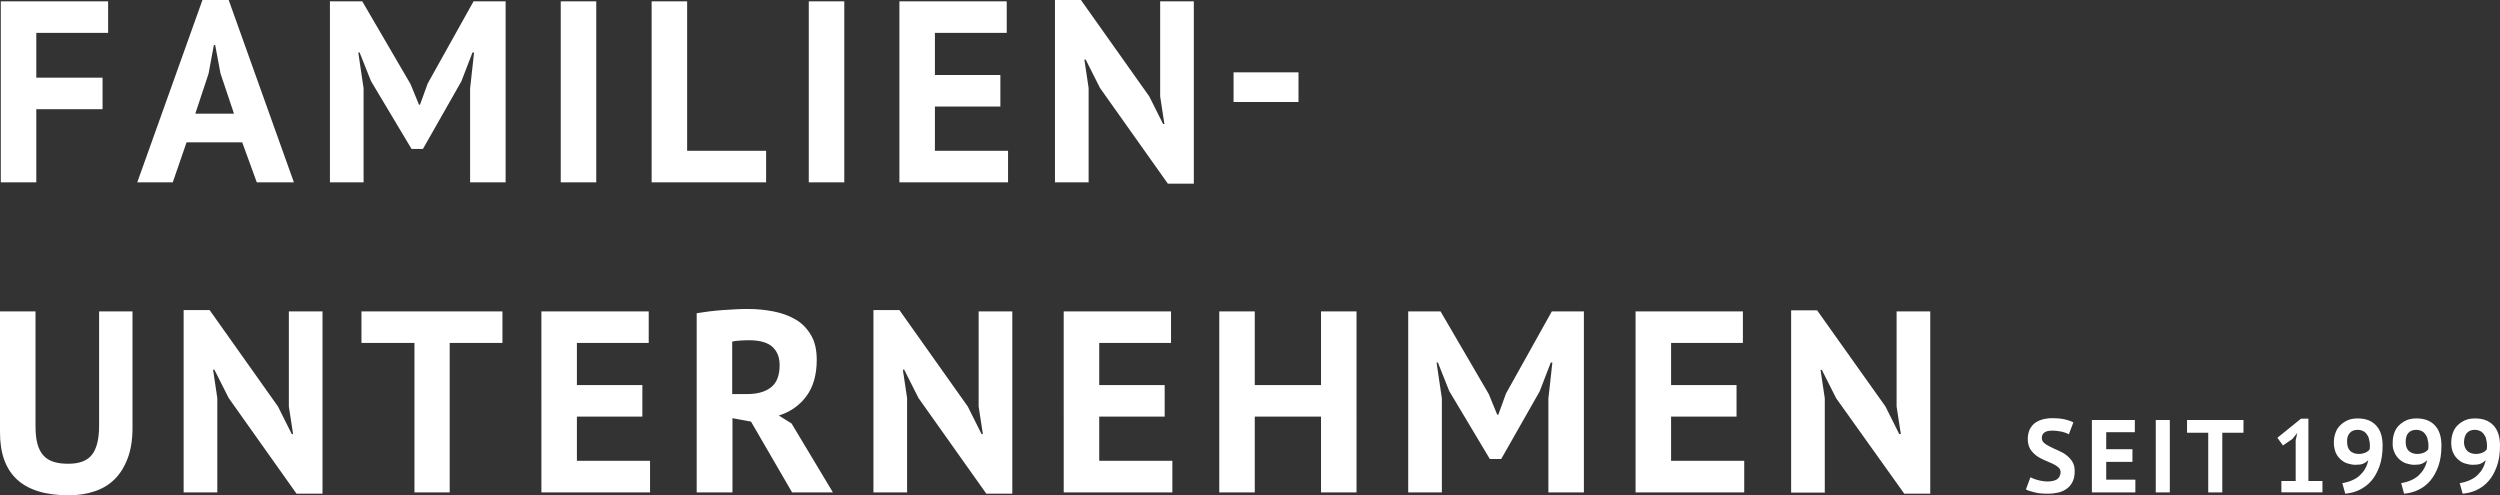
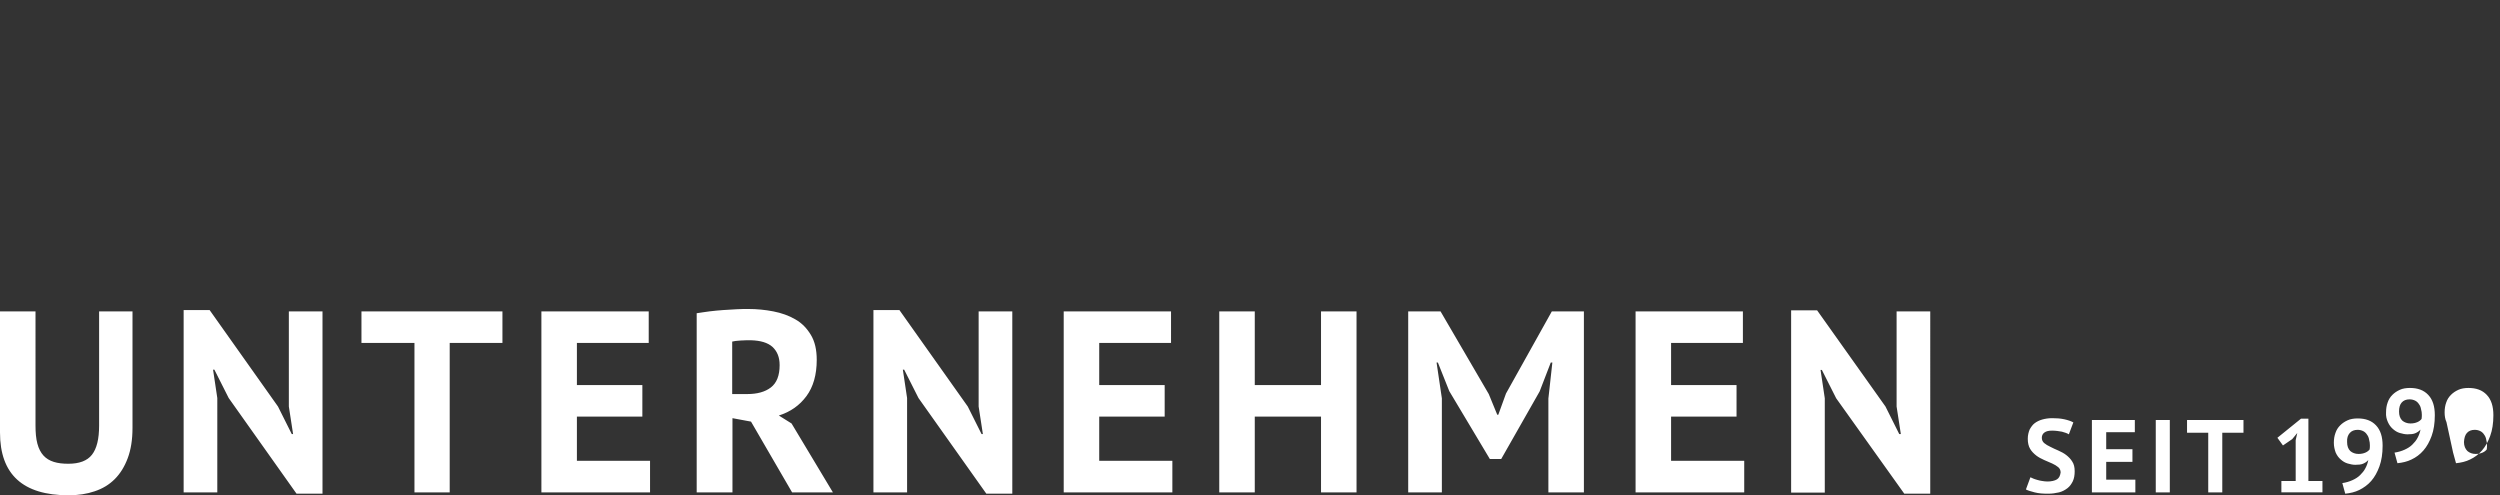
<svg xmlns="http://www.w3.org/2000/svg" xmlns:ns1="http://sodipodi.sourceforge.net/DTD/sodipodi-0.dtd" xmlns:ns2="http://www.inkscape.org/namespaces/inkscape" version="1.1" id="Ebene_1" x="0px" y="0px" viewBox="0 0 943.4 186.9" xml:space="preserve" ns1:docname="realution_familienunternehmen.svg" width="943.4" height="186.9" ns2:version="0.92.3 (2405546, 2018-03-11)">
  <rect x="0" y="0" width="943.4" height="186.9" fill="#333333" stroke="none" />
  <defs id="defs15" />
  <ns1:namedview pagecolor="#ffffff" bordercolor="#666666" borderopacity="1" objecttolerance="10" gridtolerance="10" guidetolerance="10" ns2:pageopacity="0" ns2:pageshadow="2" ns2:window-width="1862" ns2:window-height="1254" id="namedview13" showgrid="false" ns2:zoom="0.401" ns2:cx="471.7" ns2:cy="93.4" ns2:window-x="0" ns2:window-y="0" ns2:window-maximized="0" ns2:current-layer="Ebene_1" />
  <style type="text/css" id="style2">
	.st0{fill:#FFFFFF;}
</style>
  <g id="g10" transform="translate(-28.3,-31.5)">
    <g id="g6">
-       <path class="st0" d="m 959.2,194.9 c 0.7,-0.8 1.7,-1.2 3,-1.2 0.8,0 1.5,0.2 2.1,0.5 0.6,0.3 1.1,0.8 1.4,1.3 0.4,0.5 0.7,1.2 0.8,1.9 0.2,0.7 0.3,1.4 0.3,2.1 0,0.5 0,1 -0.1,1.6 -0.4,0.5 -0.9,0.9 -1.6,1.2 -0.7,0.3 -1.5,0.5 -2.6,0.5 -1.2,0 -2.3,-0.4 -3.1,-1.1 -0.8,-0.8 -1.3,-1.9 -1.3,-3.4 0.1,-1.5 0.4,-2.6 1.1,-3.4 m -5.2,7.4 c 0.5,1.1 1.1,1.9 1.9,2.6 0.8,0.7 1.6,1.2 2.6,1.5 1,0.3 2,0.5 2.9,0.5 1.2,0 2.2,-0.1 2.9,-0.4 0.7,-0.3 1.4,-0.7 2,-1.4 -0.2,1.1 -0.6,2.2 -1.1,3.1 -0.5,1 -1.2,1.8 -2,2.6 -0.8,0.8 -1.8,1.4 -2.9,1.9 -1.1,0.5 -2.4,0.9 -3.8,1.1 l 1.1,4 c 1.9,-0.2 3.7,-0.6 5.3,-1.4 1.7,-0.8 3.2,-1.9 4.5,-3.4 1.3,-1.5 2.3,-3.3 3.1,-5.5 0.8,-2.2 1.2,-4.8 1.2,-7.8 0,-3.4 -0.8,-5.9 -2.5,-7.7 -1.7,-1.8 -4,-2.6 -6.9,-2.6 -1.4,0 -2.7,0.2 -3.8,0.7 -1.1,0.5 -2,1.1 -2.8,1.9 -0.8,0.8 -1.4,1.7 -1.8,2.9 -0.4,1.1 -0.6,2.3 -0.6,3.7 0,1.4 0.2,2.6 0.7,3.7 m -16.9,-7.4 c 0.7,-0.8 1.7,-1.2 3,-1.2 0.8,0 1.5,0.2 2.1,0.5 0.6,0.3 1.1,0.8 1.4,1.3 0.4,0.5 0.7,1.2 0.8,1.9 0.2,0.7 0.3,1.4 0.3,2.1 0,0.5 0,1 -0.1,1.6 -0.4,0.5 -0.9,0.9 -1.6,1.2 -0.7,0.3 -1.5,0.5 -2.6,0.5 -1.2,0 -2.3,-0.4 -3.1,-1.1 -0.8,-0.8 -1.2,-1.9 -1.2,-3.4 0,-1.5 0.3,-2.6 1,-3.4 m -5.2,7.4 c 0.5,1.1 1.1,1.9 1.9,2.6 0.8,0.7 1.6,1.2 2.6,1.5 1,0.3 2,0.5 2.9,0.5 1.2,0 2.2,-0.1 2.9,-0.4 0.7,-0.3 1.4,-0.7 2,-1.4 -0.2,1.1 -0.6,2.2 -1.1,3.1 -0.5,1 -1.2,1.8 -2,2.6 -0.8,0.8 -1.8,1.4 -2.9,1.9 -1.1,0.5 -2.4,0.9 -3.8,1.1 l 1.1,4 c 1.9,-0.2 3.7,-0.6 5.3,-1.4 1.7,-0.8 3.2,-1.9 4.5,-3.4 1.3,-1.5 2.3,-3.3 3.1,-5.5 0.8,-2.2 1.2,-4.8 1.2,-7.8 0,-3.4 -0.8,-5.9 -2.5,-7.7 -1.7,-1.8 -4,-2.6 -6.9,-2.6 -1.4,0 -2.7,0.2 -3.8,0.7 -1.1,0.5 -2,1.1 -2.8,1.9 -0.8,0.8 -1.4,1.7 -1.8,2.9 -0.4,1.1 -0.6,2.3 -0.6,3.7 -0.1,1.4 0.2,2.6 0.7,3.7 M 915,194.9 c 0.7,-0.8 1.7,-1.2 3,-1.2 0.8,0 1.5,0.2 2.1,0.5 0.6,0.3 1.1,0.8 1.4,1.3 0.4,0.5 0.7,1.2 0.8,1.9 0.2,0.7 0.3,1.4 0.3,2.1 0,0.5 0,1 -0.1,1.6 -0.4,0.5 -0.9,0.9 -1.6,1.2 -0.7,0.3 -1.5,0.5 -2.6,0.5 -1.2,0 -2.3,-0.4 -3.1,-1.1 -0.8,-0.8 -1.2,-1.9 -1.2,-3.4 -0.1,-1.5 0.3,-2.6 1,-3.4 m -5.3,7.4 c 0.5,1.1 1.1,1.9 1.9,2.6 0.8,0.7 1.6,1.2 2.6,1.5 1,0.3 2,0.5 2.9,0.5 1.2,0 2.2,-0.1 2.9,-0.4 0.7,-0.3 1.4,-0.7 2,-1.4 -0.2,1.1 -0.6,2.2 -1.1,3.1 -0.5,1 -1.2,1.8 -2,2.6 -0.8,0.8 -1.8,1.4 -2.9,1.9 -1.1,0.5 -2.4,0.9 -3.8,1.1 l 1.1,4 c 1.9,-0.2 3.7,-0.6 5.3,-1.4 1.6,-0.8 3.2,-1.9 4.5,-3.4 1.3,-1.5 2.3,-3.3 3.1,-5.5 0.8,-2.2 1.2,-4.8 1.2,-7.8 0,-3.4 -0.8,-5.9 -2.5,-7.7 -1.7,-1.8 -4,-2.6 -6.9,-2.6 -1.4,0 -2.7,0.2 -3.8,0.7 -1.1,0.5 -2,1.1 -2.8,1.9 -0.8,0.8 -1.4,1.7 -1.8,2.9 -0.4,1.1 -0.6,2.3 -0.6,3.7 0,1.4 0.3,2.6 0.7,3.7 m -20.6,15 h 15.6 V 213 h -5.3 v -23.5 h -2.8 l -8.9,7.2 2.1,2.9 3.5,-2.4 1.9,-2.3 -0.6,2.7 V 213 h -5.4 v 4.3 z M 874.9,190 h -21.3 v 4.8 h 8 v 22.5 h 5.3 v -22.5 h 8 z m -33.1,27.3 h 5.3 V 190 h -5.3 z m -24.1,0 h 16.4 v -4.8 h -11 v -6.7 H 833 V 201 h -9.9 v -6.4 h 10.8 V 190 h -16.2 z m -13.2,-4.9 c -0.8,0.5 -2.1,0.8 -3.6,0.8 -0.7,0 -1.3,-0.1 -2,-0.2 -0.6,-0.1 -1.2,-0.2 -1.8,-0.4 -0.6,-0.2 -1.1,-0.3 -1.5,-0.5 -0.5,-0.2 -0.8,-0.4 -1.1,-0.5 l -1.7,4.6 c 0.7,0.4 1.8,0.7 3.3,1.1 1.5,0.4 3.2,0.5 5.1,0.5 1.5,0 2.8,-0.2 4.1,-0.5 1.2,-0.3 2.3,-0.9 3.2,-1.6 0.9,-0.7 1.5,-1.6 2,-2.6 0.5,-1.1 0.7,-2.3 0.7,-3.8 0,-1.5 -0.3,-2.7 -0.9,-3.6 -0.6,-1 -1.4,-1.8 -2.3,-2.5 -0.9,-0.7 -1.9,-1.2 -3,-1.7 -1.1,-0.5 -2.1,-0.9 -3,-1.4 -0.9,-0.4 -1.7,-0.9 -2.3,-1.4 -0.6,-0.5 -0.9,-1.2 -0.9,-2 0,-0.8 0.3,-1.5 1,-2 0.7,-0.5 1.6,-0.7 2.9,-0.7 1.3,0 2.6,0.2 3.7,0.4 1.1,0.3 2,0.6 2.6,1 l 1.7,-4.5 c -0.9,-0.5 -2.1,-0.9 -3.5,-1.2 -1.4,-0.3 -2.9,-0.4 -4.5,-0.4 -1.4,0 -2.6,0.2 -3.7,0.5 -1.1,0.3 -2.1,0.8 -2.9,1.4 -0.8,0.6 -1.4,1.5 -1.9,2.4 -0.4,1 -0.7,2.1 -0.7,3.5 0,1.5 0.3,2.8 0.9,3.8 0.6,1 1.4,1.8 2.3,2.5 0.9,0.7 1.9,1.2 3,1.7 1.1,0.5 2.1,0.9 3,1.3 0.9,0.4 1.7,0.9 2.3,1.4 0.6,0.5 0.9,1.2 0.9,2 -0.2,1.3 -0.6,2.1 -1.4,2.6 m -57.6,5.4 h 9.8 V 149 H 744 v 35.9 l 1.6,10.4 H 745 L 739.8,184.9 714,148.6 h -9.8 v 68.8 h 12.7 v -35.6 l -1.6,-10.7 h 0.5 l 5.4,10.7 z m -101.4,-0.5 h 41 v -11.9 h -27.6 v -16.7 h 24.7 V 176.8 H 658.9 V 160.9 H 686 V 149 h -40.5 z m -32.8,0 H 626 V 149 h -12.1 l -17.3,31 -2.9,8 h -0.4 l -3.2,-7.8 -18.2,-31.2 h -12.2 v 68.3 h 12.7 v -35.5 l -2,-13.5 h 0.5 l 4.3,10.8 15.3,25.6 h 4.3 l 14.5,-25.5 4.2,-10.9 h 0.6 l -1.5,13.6 v 35.4 z m -85.9,0 h 13.4 V 149 h -13.4 v 27.8 h -25 V 149 h -13.4 v 68.3 h 13.4 v -28.6 h 25 z m -97.1,0 h 41 v -11.9 h -27.6 v -16.7 h 24.7 v -11.9 h -24.7 v -15.9 h 27.1 V 149 h -40.5 z m -29.2,0.5 h 9.8 V 149 h -12.7 v 35.9 l 1.6,10.4 h -0.5 l -5.2,-10.4 -25.8,-36.4 h -9.8 v 68.8 h 12.7 V 181.7 L 369,171 h 0.5 l 5.4,10.7 z m -80.7,-55.4 c 1.8,1.7 2.7,3.9 2.7,6.9 0,3.9 -1.1,6.7 -3.3,8.4 -2.2,1.7 -5.2,2.5 -8.9,2.5 h -5.7 v -19.8 c 0.7,-0.2 1.7,-0.3 3.1,-0.4 1.3,-0.1 2.7,-0.1 4,-0.1 3.6,0.1 6.3,0.9 8.1,2.5 m -28.5,54.9 h 13.4 v -28 l 7,1.3 15.5,26.7 h 15.4 l -15.6,-26 -4.8,-3 c 4.4,-1.4 7.8,-3.8 10.4,-7.3 2.6,-3.5 3.9,-8.1 3.9,-13.7 0,-3.8 -0.7,-6.9 -2.2,-9.4 -1.5,-2.5 -3.4,-4.5 -5.9,-5.9 -2.4,-1.4 -5.2,-2.4 -8.3,-3 -3.1,-0.6 -6.2,-0.9 -9.4,-0.9 -1.4,0 -2.9,0 -4.5,0.1 -1.6,0.1 -3.3,0.2 -5,0.3 -1.7,0.1 -3.4,0.3 -5.2,0.5 -1.7,0.2 -3.3,0.5 -4.8,0.7 v 67.6 z m -58.7,0 h 41 V 205.4 H 246 v -16.7 h 24.7 V 176.8 H 246 v -15.9 h 27.1 V 149 H 232.6 Z M 217.9,149 h -53.2 v 11.9 h 20 v 56.4 H 198 v -56.4 h 19.9 z m -77.7,68.8 H 150 V 149 h -12.7 v 35.9 l 1.6,10.4 h -0.5 l -5.2,-10.4 -25.8,-36.4 h -9.8 v 68.8 h 12.7 V 181.7 L 108.7,171 h 0.5 l 5.4,10.7 z M 65.7,192.1 c 0,5.1 -0.9,8.7 -2.7,11 -1.8,2.3 -4.8,3.4 -8.9,3.4 -2.1,0 -3.9,-0.2 -5.5,-0.7 -1.6,-0.5 -2.9,-1.3 -3.9,-2.4 -1,-1.1 -1.8,-2.6 -2.3,-4.5 -0.5,-1.9 -0.7,-4.1 -0.7,-6.8 V 149 H 28.3 v 45.7 c 0,15.8 8.6,23.7 25.9,23.7 3.6,0 6.9,-0.5 9.8,-1.5 3,-1 5.5,-2.5 7.6,-4.6 2.1,-2.1 3.7,-4.7 4.9,-7.9 1.2,-3.2 1.8,-7 1.8,-11.4 V 149 H 65.7 Z" id="path4" ns2:connector-curvature="0" style="fill:#ffffff" />
+       <path class="st0" d="m 959.2,194.9 c 0.7,-0.8 1.7,-1.2 3,-1.2 0.8,0 1.5,0.2 2.1,0.5 0.6,0.3 1.1,0.8 1.4,1.3 0.4,0.5 0.7,1.2 0.8,1.9 0.2,0.7 0.3,1.4 0.3,2.1 0,0.5 0,1 -0.1,1.6 -0.4,0.5 -0.9,0.9 -1.6,1.2 -0.7,0.3 -1.5,0.5 -2.6,0.5 -1.2,0 -2.3,-0.4 -3.1,-1.1 -0.8,-0.8 -1.3,-1.9 -1.3,-3.4 0.1,-1.5 0.4,-2.6 1.1,-3.4 m -5.2,7.4 l 1.1,4 c 1.9,-0.2 3.7,-0.6 5.3,-1.4 1.7,-0.8 3.2,-1.9 4.5,-3.4 1.3,-1.5 2.3,-3.3 3.1,-5.5 0.8,-2.2 1.2,-4.8 1.2,-7.8 0,-3.4 -0.8,-5.9 -2.5,-7.7 -1.7,-1.8 -4,-2.6 -6.9,-2.6 -1.4,0 -2.7,0.2 -3.8,0.7 -1.1,0.5 -2,1.1 -2.8,1.9 -0.8,0.8 -1.4,1.7 -1.8,2.9 -0.4,1.1 -0.6,2.3 -0.6,3.7 0,1.4 0.2,2.6 0.7,3.7 m -16.9,-7.4 c 0.7,-0.8 1.7,-1.2 3,-1.2 0.8,0 1.5,0.2 2.1,0.5 0.6,0.3 1.1,0.8 1.4,1.3 0.4,0.5 0.7,1.2 0.8,1.9 0.2,0.7 0.3,1.4 0.3,2.1 0,0.5 0,1 -0.1,1.6 -0.4,0.5 -0.9,0.9 -1.6,1.2 -0.7,0.3 -1.5,0.5 -2.6,0.5 -1.2,0 -2.3,-0.4 -3.1,-1.1 -0.8,-0.8 -1.2,-1.9 -1.2,-3.4 0,-1.5 0.3,-2.6 1,-3.4 m -5.2,7.4 c 0.5,1.1 1.1,1.9 1.9,2.6 0.8,0.7 1.6,1.2 2.6,1.5 1,0.3 2,0.5 2.9,0.5 1.2,0 2.2,-0.1 2.9,-0.4 0.7,-0.3 1.4,-0.7 2,-1.4 -0.2,1.1 -0.6,2.2 -1.1,3.1 -0.5,1 -1.2,1.8 -2,2.6 -0.8,0.8 -1.8,1.4 -2.9,1.9 -1.1,0.5 -2.4,0.9 -3.8,1.1 l 1.1,4 c 1.9,-0.2 3.7,-0.6 5.3,-1.4 1.7,-0.8 3.2,-1.9 4.5,-3.4 1.3,-1.5 2.3,-3.3 3.1,-5.5 0.8,-2.2 1.2,-4.8 1.2,-7.8 0,-3.4 -0.8,-5.9 -2.5,-7.7 -1.7,-1.8 -4,-2.6 -6.9,-2.6 -1.4,0 -2.7,0.2 -3.8,0.7 -1.1,0.5 -2,1.1 -2.8,1.9 -0.8,0.8 -1.4,1.7 -1.8,2.9 -0.4,1.1 -0.6,2.3 -0.6,3.7 -0.1,1.4 0.2,2.6 0.7,3.7 M 915,194.9 c 0.7,-0.8 1.7,-1.2 3,-1.2 0.8,0 1.5,0.2 2.1,0.5 0.6,0.3 1.1,0.8 1.4,1.3 0.4,0.5 0.7,1.2 0.8,1.9 0.2,0.7 0.3,1.4 0.3,2.1 0,0.5 0,1 -0.1,1.6 -0.4,0.5 -0.9,0.9 -1.6,1.2 -0.7,0.3 -1.5,0.5 -2.6,0.5 -1.2,0 -2.3,-0.4 -3.1,-1.1 -0.8,-0.8 -1.2,-1.9 -1.2,-3.4 -0.1,-1.5 0.3,-2.6 1,-3.4 m -5.3,7.4 c 0.5,1.1 1.1,1.9 1.9,2.6 0.8,0.7 1.6,1.2 2.6,1.5 1,0.3 2,0.5 2.9,0.5 1.2,0 2.2,-0.1 2.9,-0.4 0.7,-0.3 1.4,-0.7 2,-1.4 -0.2,1.1 -0.6,2.2 -1.1,3.1 -0.5,1 -1.2,1.8 -2,2.6 -0.8,0.8 -1.8,1.4 -2.9,1.9 -1.1,0.5 -2.4,0.9 -3.8,1.1 l 1.1,4 c 1.9,-0.2 3.7,-0.6 5.3,-1.4 1.6,-0.8 3.2,-1.9 4.5,-3.4 1.3,-1.5 2.3,-3.3 3.1,-5.5 0.8,-2.2 1.2,-4.8 1.2,-7.8 0,-3.4 -0.8,-5.9 -2.5,-7.7 -1.7,-1.8 -4,-2.6 -6.9,-2.6 -1.4,0 -2.7,0.2 -3.8,0.7 -1.1,0.5 -2,1.1 -2.8,1.9 -0.8,0.8 -1.4,1.7 -1.8,2.9 -0.4,1.1 -0.6,2.3 -0.6,3.7 0,1.4 0.3,2.6 0.7,3.7 m -20.6,15 h 15.6 V 213 h -5.3 v -23.5 h -2.8 l -8.9,7.2 2.1,2.9 3.5,-2.4 1.9,-2.3 -0.6,2.7 V 213 h -5.4 v 4.3 z M 874.9,190 h -21.3 v 4.8 h 8 v 22.5 h 5.3 v -22.5 h 8 z m -33.1,27.3 h 5.3 V 190 h -5.3 z m -24.1,0 h 16.4 v -4.8 h -11 v -6.7 H 833 V 201 h -9.9 v -6.4 h 10.8 V 190 h -16.2 z m -13.2,-4.9 c -0.8,0.5 -2.1,0.8 -3.6,0.8 -0.7,0 -1.3,-0.1 -2,-0.2 -0.6,-0.1 -1.2,-0.2 -1.8,-0.4 -0.6,-0.2 -1.1,-0.3 -1.5,-0.5 -0.5,-0.2 -0.8,-0.4 -1.1,-0.5 l -1.7,4.6 c 0.7,0.4 1.8,0.7 3.3,1.1 1.5,0.4 3.2,0.5 5.1,0.5 1.5,0 2.8,-0.2 4.1,-0.5 1.2,-0.3 2.3,-0.9 3.2,-1.6 0.9,-0.7 1.5,-1.6 2,-2.6 0.5,-1.1 0.7,-2.3 0.7,-3.8 0,-1.5 -0.3,-2.7 -0.9,-3.6 -0.6,-1 -1.4,-1.8 -2.3,-2.5 -0.9,-0.7 -1.9,-1.2 -3,-1.7 -1.1,-0.5 -2.1,-0.9 -3,-1.4 -0.9,-0.4 -1.7,-0.9 -2.3,-1.4 -0.6,-0.5 -0.9,-1.2 -0.9,-2 0,-0.8 0.3,-1.5 1,-2 0.7,-0.5 1.6,-0.7 2.9,-0.7 1.3,0 2.6,0.2 3.7,0.4 1.1,0.3 2,0.6 2.6,1 l 1.7,-4.5 c -0.9,-0.5 -2.1,-0.9 -3.5,-1.2 -1.4,-0.3 -2.9,-0.4 -4.5,-0.4 -1.4,0 -2.6,0.2 -3.7,0.5 -1.1,0.3 -2.1,0.8 -2.9,1.4 -0.8,0.6 -1.4,1.5 -1.9,2.4 -0.4,1 -0.7,2.1 -0.7,3.5 0,1.5 0.3,2.8 0.9,3.8 0.6,1 1.4,1.8 2.3,2.5 0.9,0.7 1.9,1.2 3,1.7 1.1,0.5 2.1,0.9 3,1.3 0.9,0.4 1.7,0.9 2.3,1.4 0.6,0.5 0.9,1.2 0.9,2 -0.2,1.3 -0.6,2.1 -1.4,2.6 m -57.6,5.4 h 9.8 V 149 H 744 v 35.9 l 1.6,10.4 H 745 L 739.8,184.9 714,148.6 h -9.8 v 68.8 h 12.7 v -35.6 l -1.6,-10.7 h 0.5 l 5.4,10.7 z m -101.4,-0.5 h 41 v -11.9 h -27.6 v -16.7 h 24.7 V 176.8 H 658.9 V 160.9 H 686 V 149 h -40.5 z m -32.8,0 H 626 V 149 h -12.1 l -17.3,31 -2.9,8 h -0.4 l -3.2,-7.8 -18.2,-31.2 h -12.2 v 68.3 h 12.7 v -35.5 l -2,-13.5 h 0.5 l 4.3,10.8 15.3,25.6 h 4.3 l 14.5,-25.5 4.2,-10.9 h 0.6 l -1.5,13.6 v 35.4 z m -85.9,0 h 13.4 V 149 h -13.4 v 27.8 h -25 V 149 h -13.4 v 68.3 h 13.4 v -28.6 h 25 z m -97.1,0 h 41 v -11.9 h -27.6 v -16.7 h 24.7 v -11.9 h -24.7 v -15.9 h 27.1 V 149 h -40.5 z m -29.2,0.5 h 9.8 V 149 h -12.7 v 35.9 l 1.6,10.4 h -0.5 l -5.2,-10.4 -25.8,-36.4 h -9.8 v 68.8 h 12.7 V 181.7 L 369,171 h 0.5 l 5.4,10.7 z m -80.7,-55.4 c 1.8,1.7 2.7,3.9 2.7,6.9 0,3.9 -1.1,6.7 -3.3,8.4 -2.2,1.7 -5.2,2.5 -8.9,2.5 h -5.7 v -19.8 c 0.7,-0.2 1.7,-0.3 3.1,-0.4 1.3,-0.1 2.7,-0.1 4,-0.1 3.6,0.1 6.3,0.9 8.1,2.5 m -28.5,54.9 h 13.4 v -28 l 7,1.3 15.5,26.7 h 15.4 l -15.6,-26 -4.8,-3 c 4.4,-1.4 7.8,-3.8 10.4,-7.3 2.6,-3.5 3.9,-8.1 3.9,-13.7 0,-3.8 -0.7,-6.9 -2.2,-9.4 -1.5,-2.5 -3.4,-4.5 -5.9,-5.9 -2.4,-1.4 -5.2,-2.4 -8.3,-3 -3.1,-0.6 -6.2,-0.9 -9.4,-0.9 -1.4,0 -2.9,0 -4.5,0.1 -1.6,0.1 -3.3,0.2 -5,0.3 -1.7,0.1 -3.4,0.3 -5.2,0.5 -1.7,0.2 -3.3,0.5 -4.8,0.7 v 67.6 z m -58.7,0 h 41 V 205.4 H 246 v -16.7 h 24.7 V 176.8 H 246 v -15.9 h 27.1 V 149 H 232.6 Z M 217.9,149 h -53.2 v 11.9 h 20 v 56.4 H 198 v -56.4 h 19.9 z m -77.7,68.8 H 150 V 149 h -12.7 v 35.9 l 1.6,10.4 h -0.5 l -5.2,-10.4 -25.8,-36.4 h -9.8 v 68.8 h 12.7 V 181.7 L 108.7,171 h 0.5 l 5.4,10.7 z M 65.7,192.1 c 0,5.1 -0.9,8.7 -2.7,11 -1.8,2.3 -4.8,3.4 -8.9,3.4 -2.1,0 -3.9,-0.2 -5.5,-0.7 -1.6,-0.5 -2.9,-1.3 -3.9,-2.4 -1,-1.1 -1.8,-2.6 -2.3,-4.5 -0.5,-1.9 -0.7,-4.1 -0.7,-6.8 V 149 H 28.3 v 45.7 c 0,15.8 8.6,23.7 25.9,23.7 3.6,0 6.9,-0.5 9.8,-1.5 3,-1 5.5,-2.5 7.6,-4.6 2.1,-2.1 3.7,-4.7 4.9,-7.9 1.2,-3.2 1.8,-7 1.8,-11.4 V 149 H 65.7 Z" id="path4" ns2:connector-curvature="0" style="fill:#ffffff" />
    </g>
-     <path class="st0" d="m 493.8,70 h 24.5 V 58.8 H 493.8 Z M 28.6,32 v 68.3 H 42 V 72.7 H 67 V 60.8 H 42 V 43.9 H 69.1 V 32 Z m 178.4,0 -17.3,31 -2.9,8 h -0.4 L 183.2,63.2 165,32 h -12.2 v 68.3 h 12.7 V 64.8 l -2,-13.5 h 0.5 l 4.3,10.8 15.3,25.6 h 4.3 l 14.5,-25.5 4.2,-10.9 h 0.6 l -1.5,13.6 v 35.4 h 13.4 V 32 Z m 32.9,68.3 h 13.4 V 32 H 239.9 Z M 274.2,32 v 68.3 h 43.2 V 88.4 H 287.6 V 32 Z m 59.3,68.3 h 13.4 V 32 H 333.5 Z M 367.7,32 v 68.3 h 41 V 88.4 H 381.1 V 71.7 h 24.7 V 59.8 H 381.1 V 43.9 h 27.1 V 32 Z M 107,59.3 109,48.5 h 0.5 l 2,10.7 5.1,15.2 H 102 Z m -2.3,-27.8 -24.6,68.8 h 13.4 l 5.2,-15.1 h 21 l 5.5,15.1 h 14 L 114.6,31.5 Z m 321.7,0 v 68.8 h 12.7 V 64.7 L 437.5,54 h 0.5 l 5.4,10.7 25.6,36.1 h 9.8 V 32 h -12.7 v 35.9 l 1.6,10.4 h -0.5 L 462,67.9 436.2,31.5 Z" id="path8" ns2:connector-curvature="0" style="fill:#ffffff" />
  </g>
</svg>